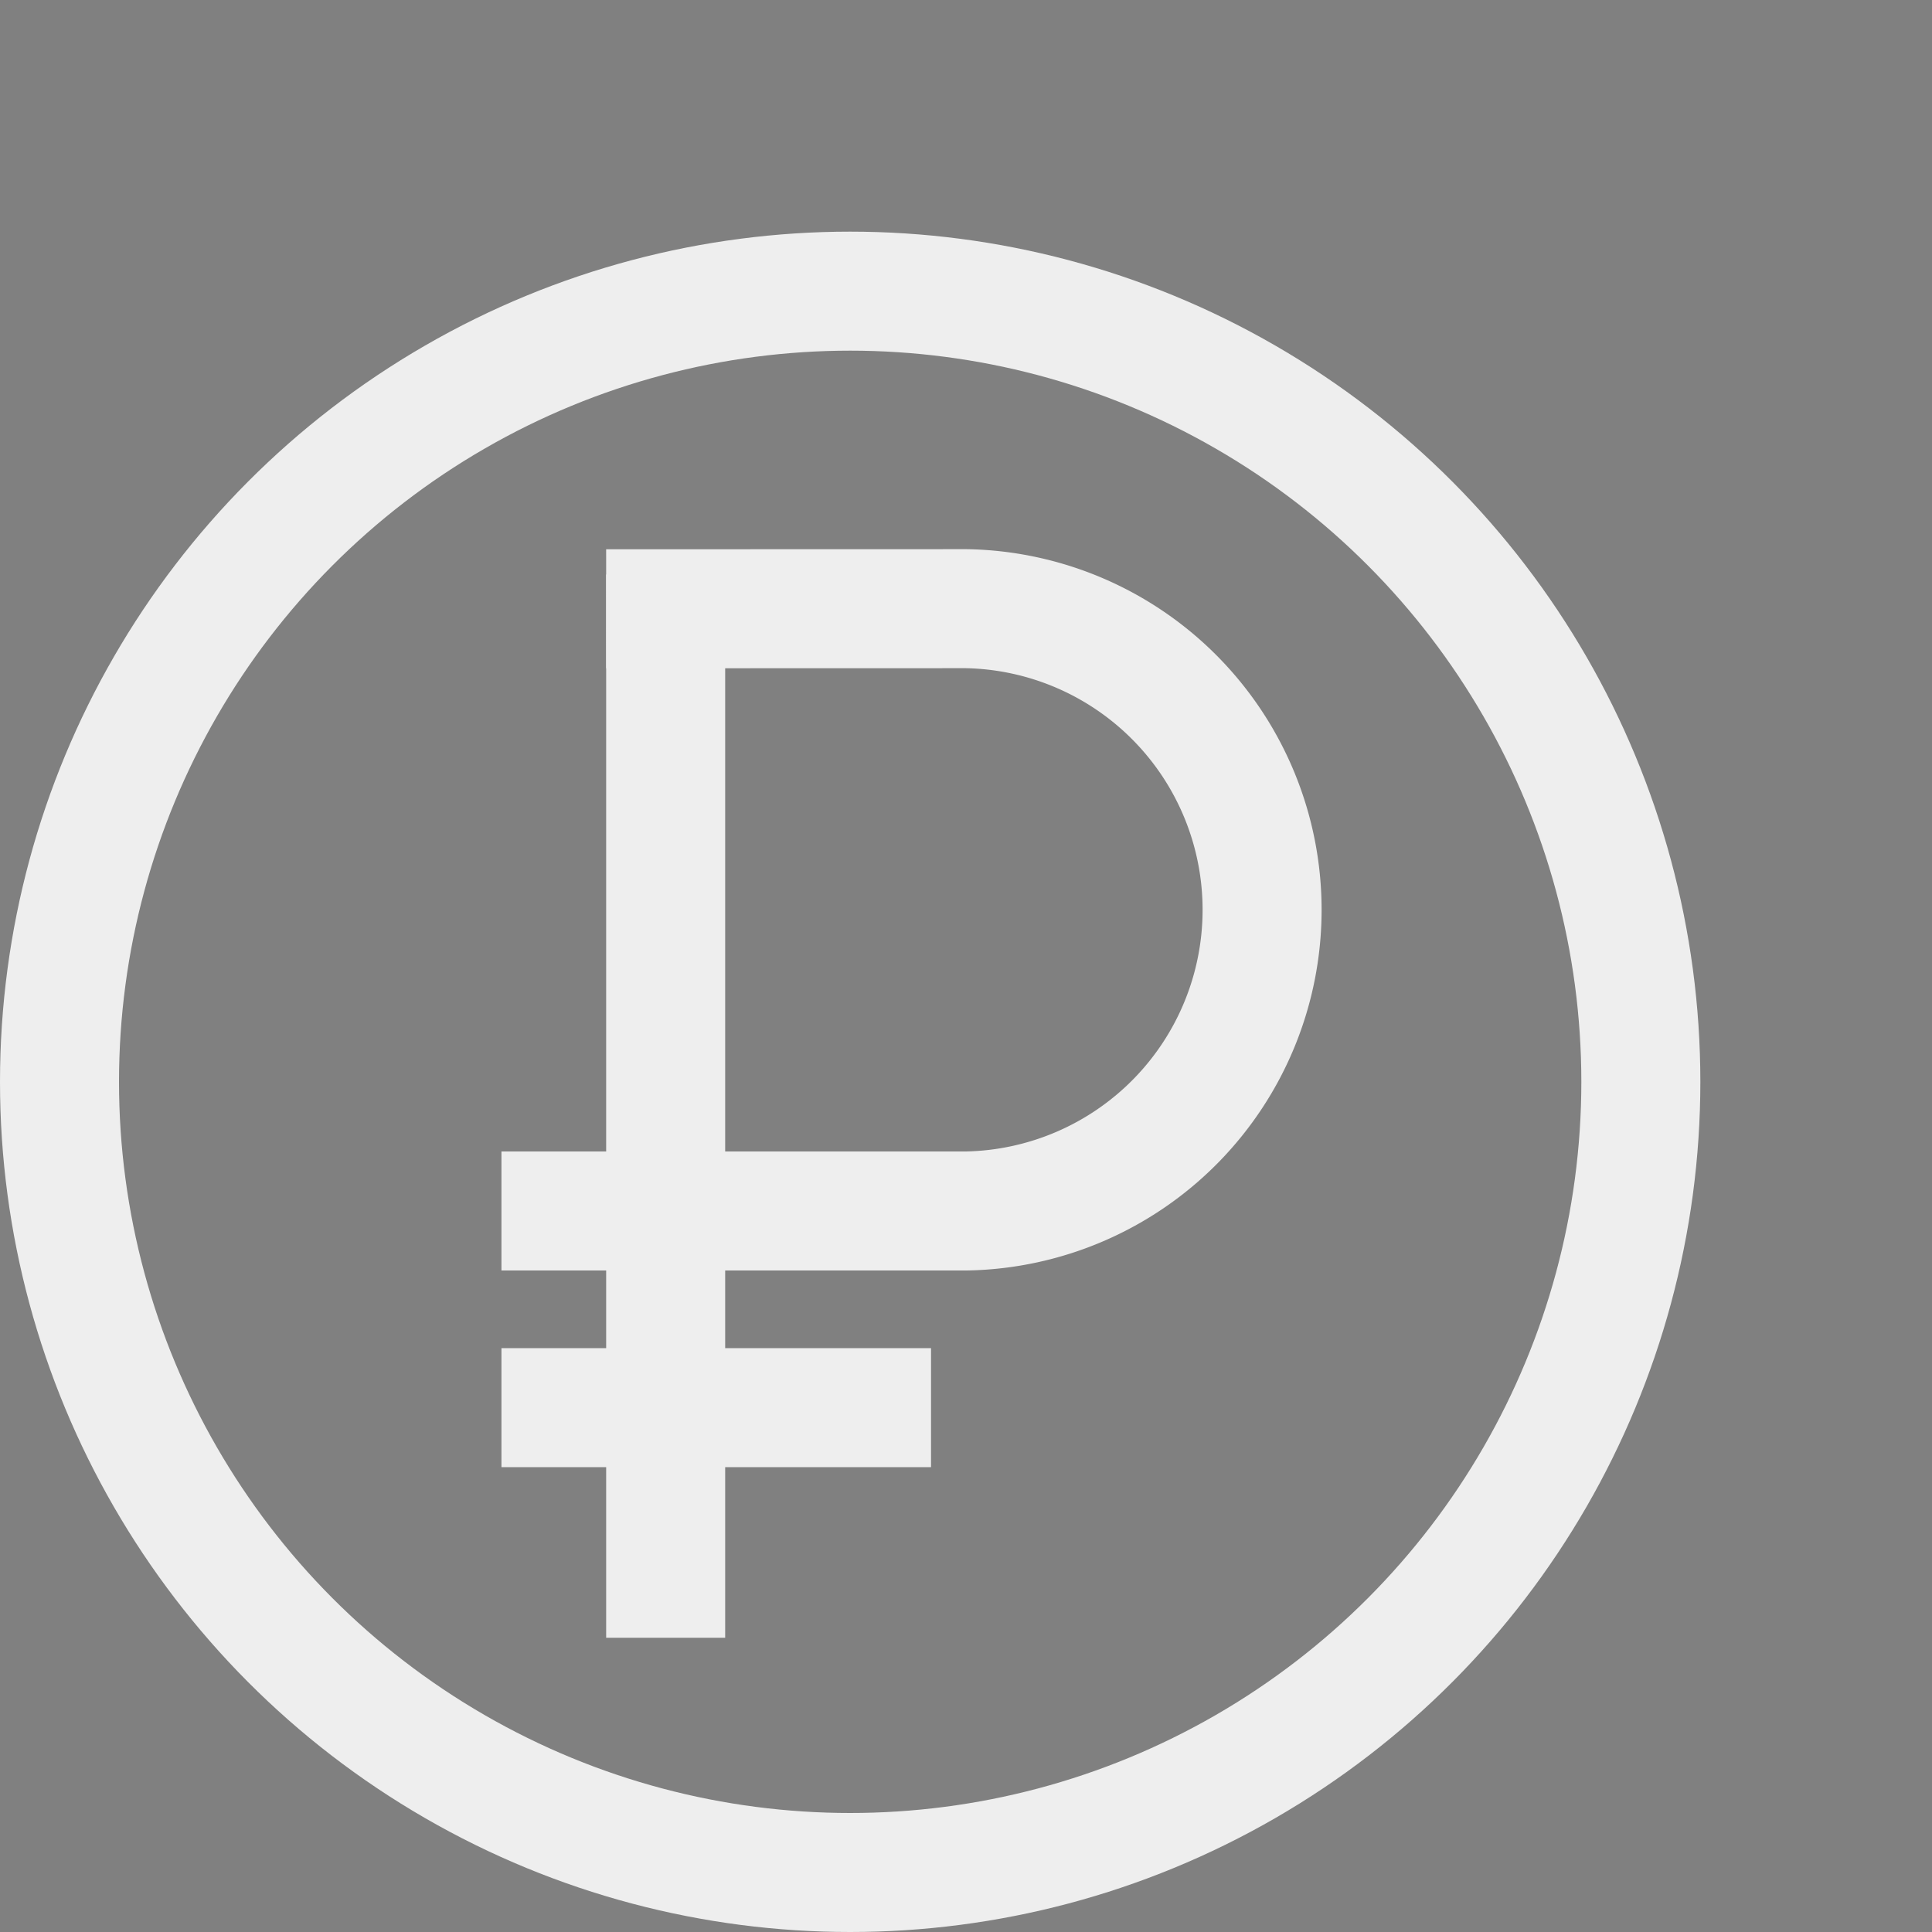
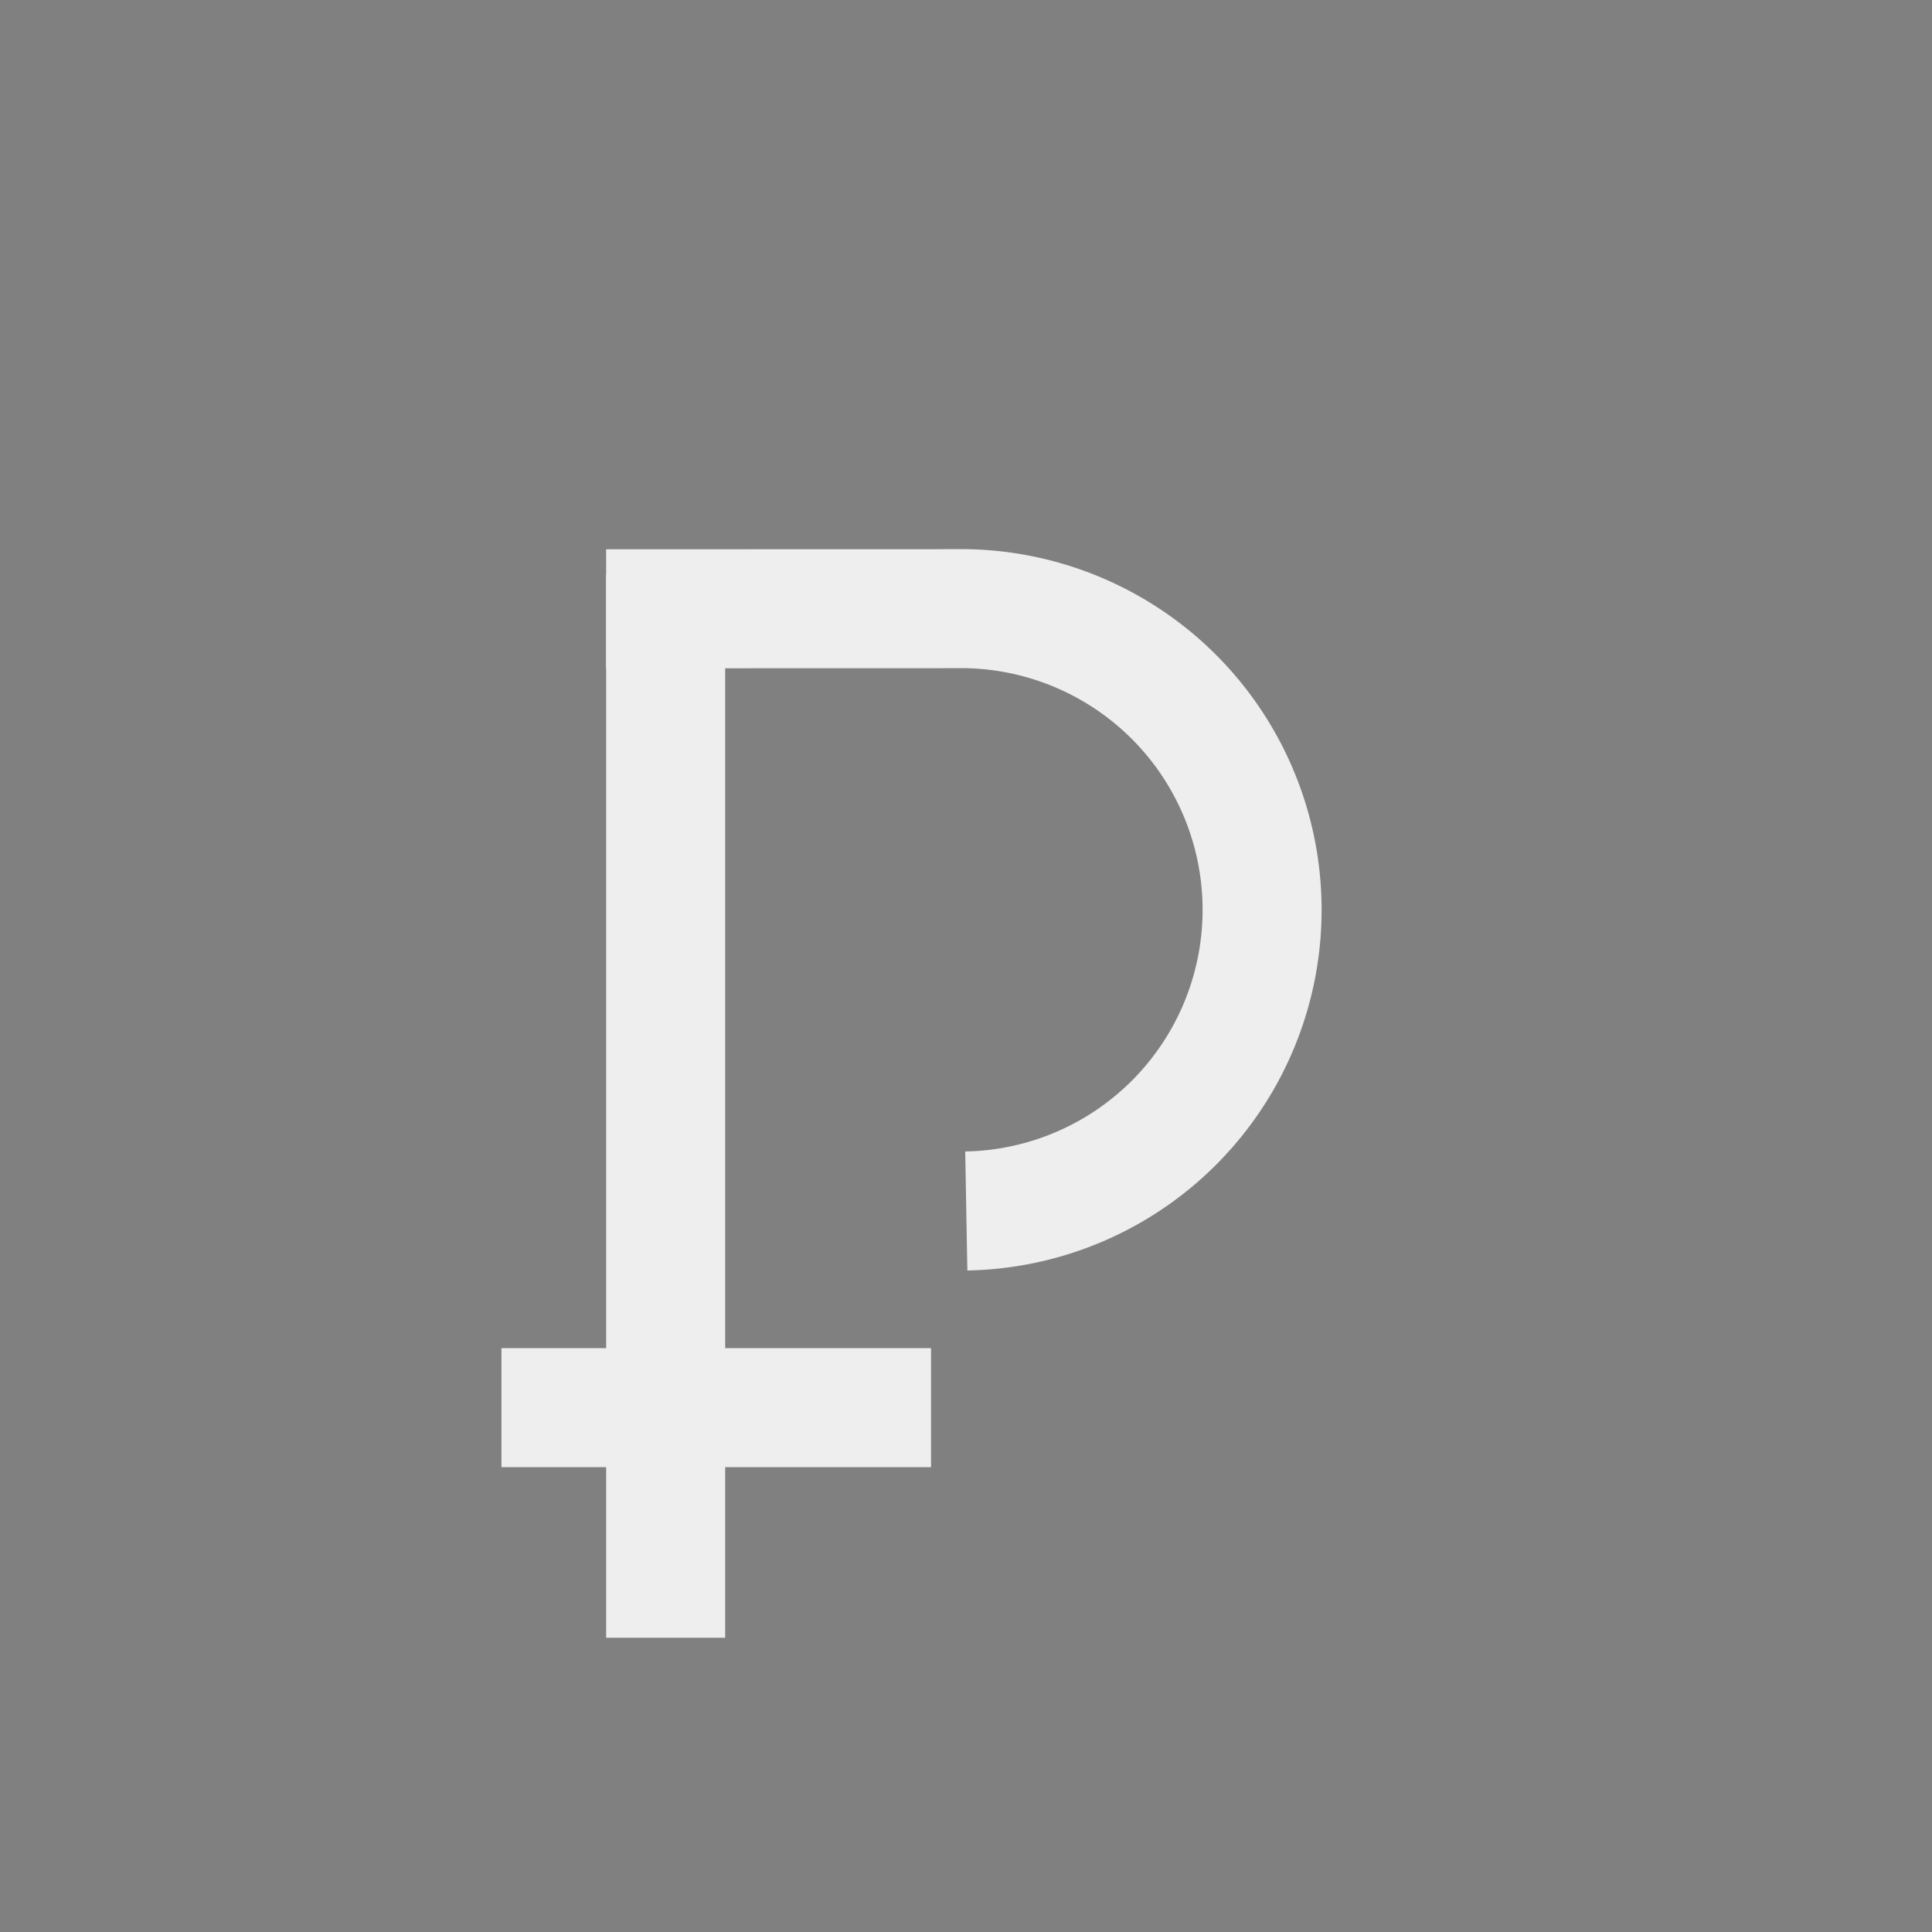
<svg xmlns="http://www.w3.org/2000/svg" width="20" height="20" viewBox="0 0 20 20">
  <rect x="0" y="0" width="20" height="20" fill="#808080" stroke="none" />
-   <circle cx="8.801" cy="11.199" r="8.185" style="fill:none;stroke:#eee;stroke-width:1.232;stroke-dasharray:none;stroke-opacity:1" />
  <path d="M6.891 5.947v11.007" style="fill:#000;stroke:#eee;stroke-width:1.232;stroke-dasharray:none;stroke-opacity:1" />
  <path d="M9.638 14.572H5.191" style="fill:#000;stroke:#eee;stroke-width:1.232;stroke-dasharray:none;stroke-opacity:1" />
-   <path d="m6.275 6.302 3.728-.001a3.118 3.118 0 0 1 0 6.235H5.191" style="fill:none;stroke:#eee;stroke-width:1.232;stroke-dasharray:none;stroke-opacity:1" />
+   <path d="m6.275 6.302 3.728-.001a3.118 3.118 0 0 1 0 6.235" style="fill:none;stroke:#eee;stroke-width:1.232;stroke-dasharray:none;stroke-opacity:1" />
</svg>